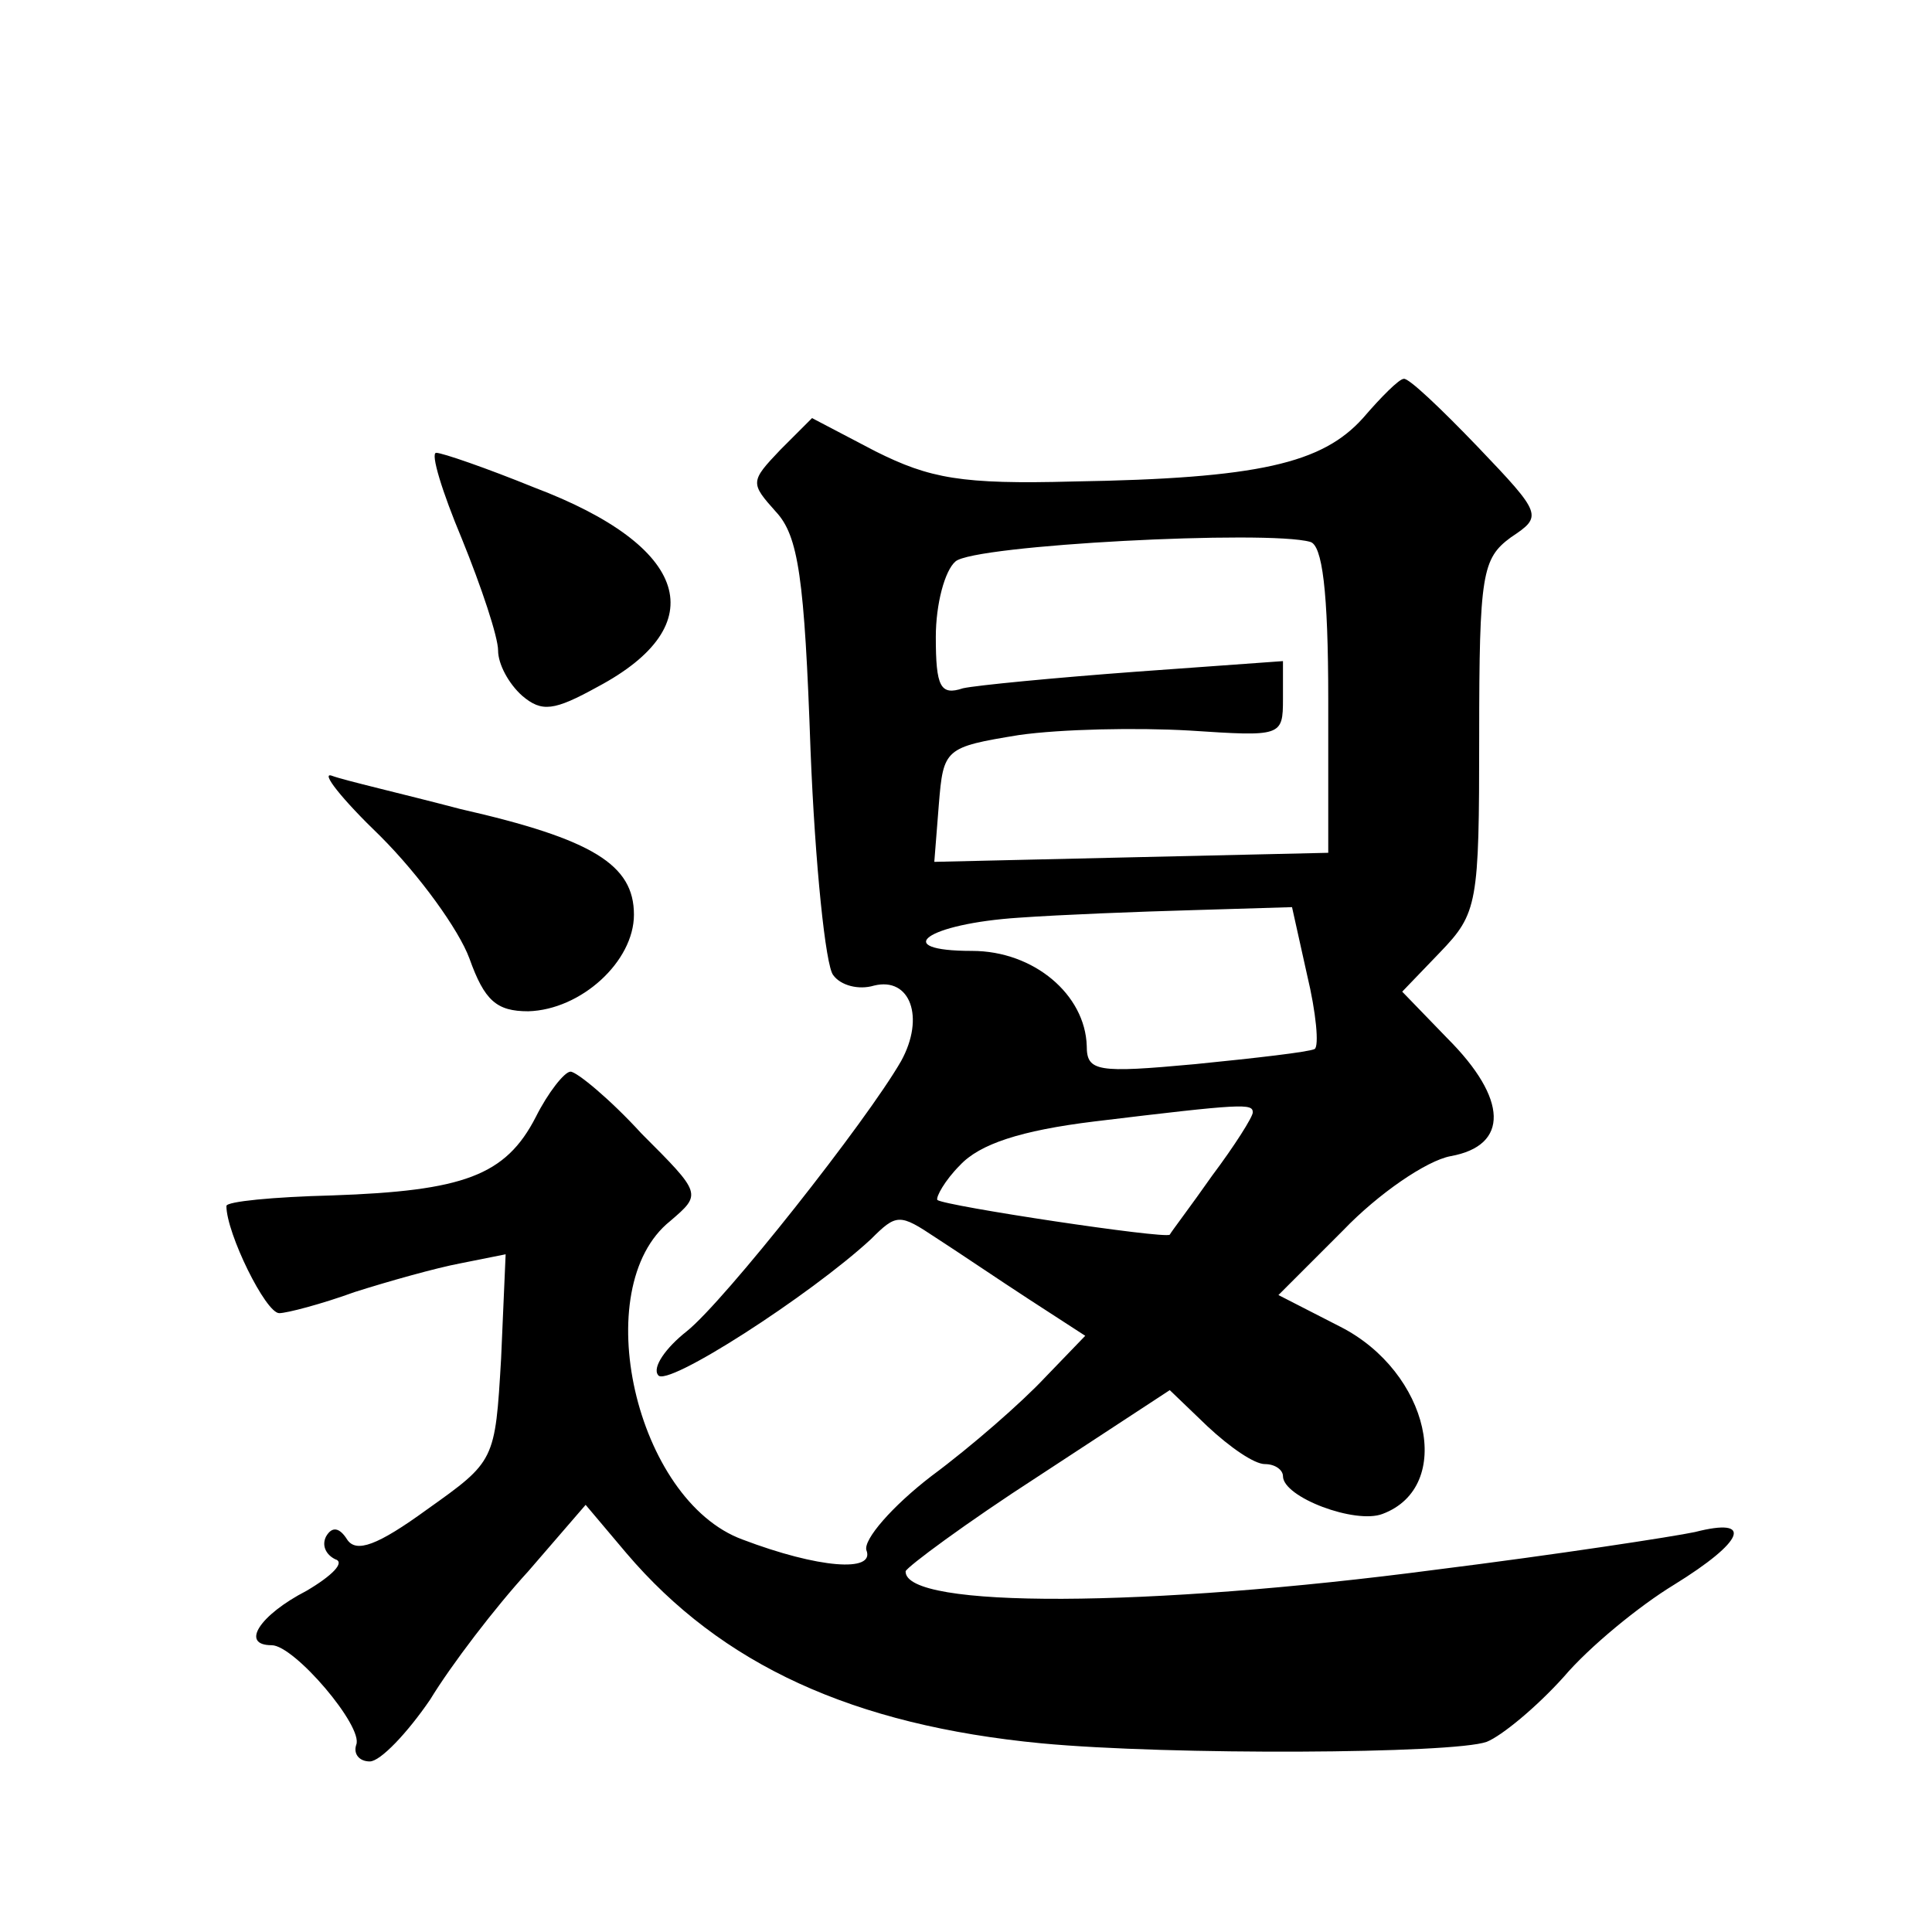
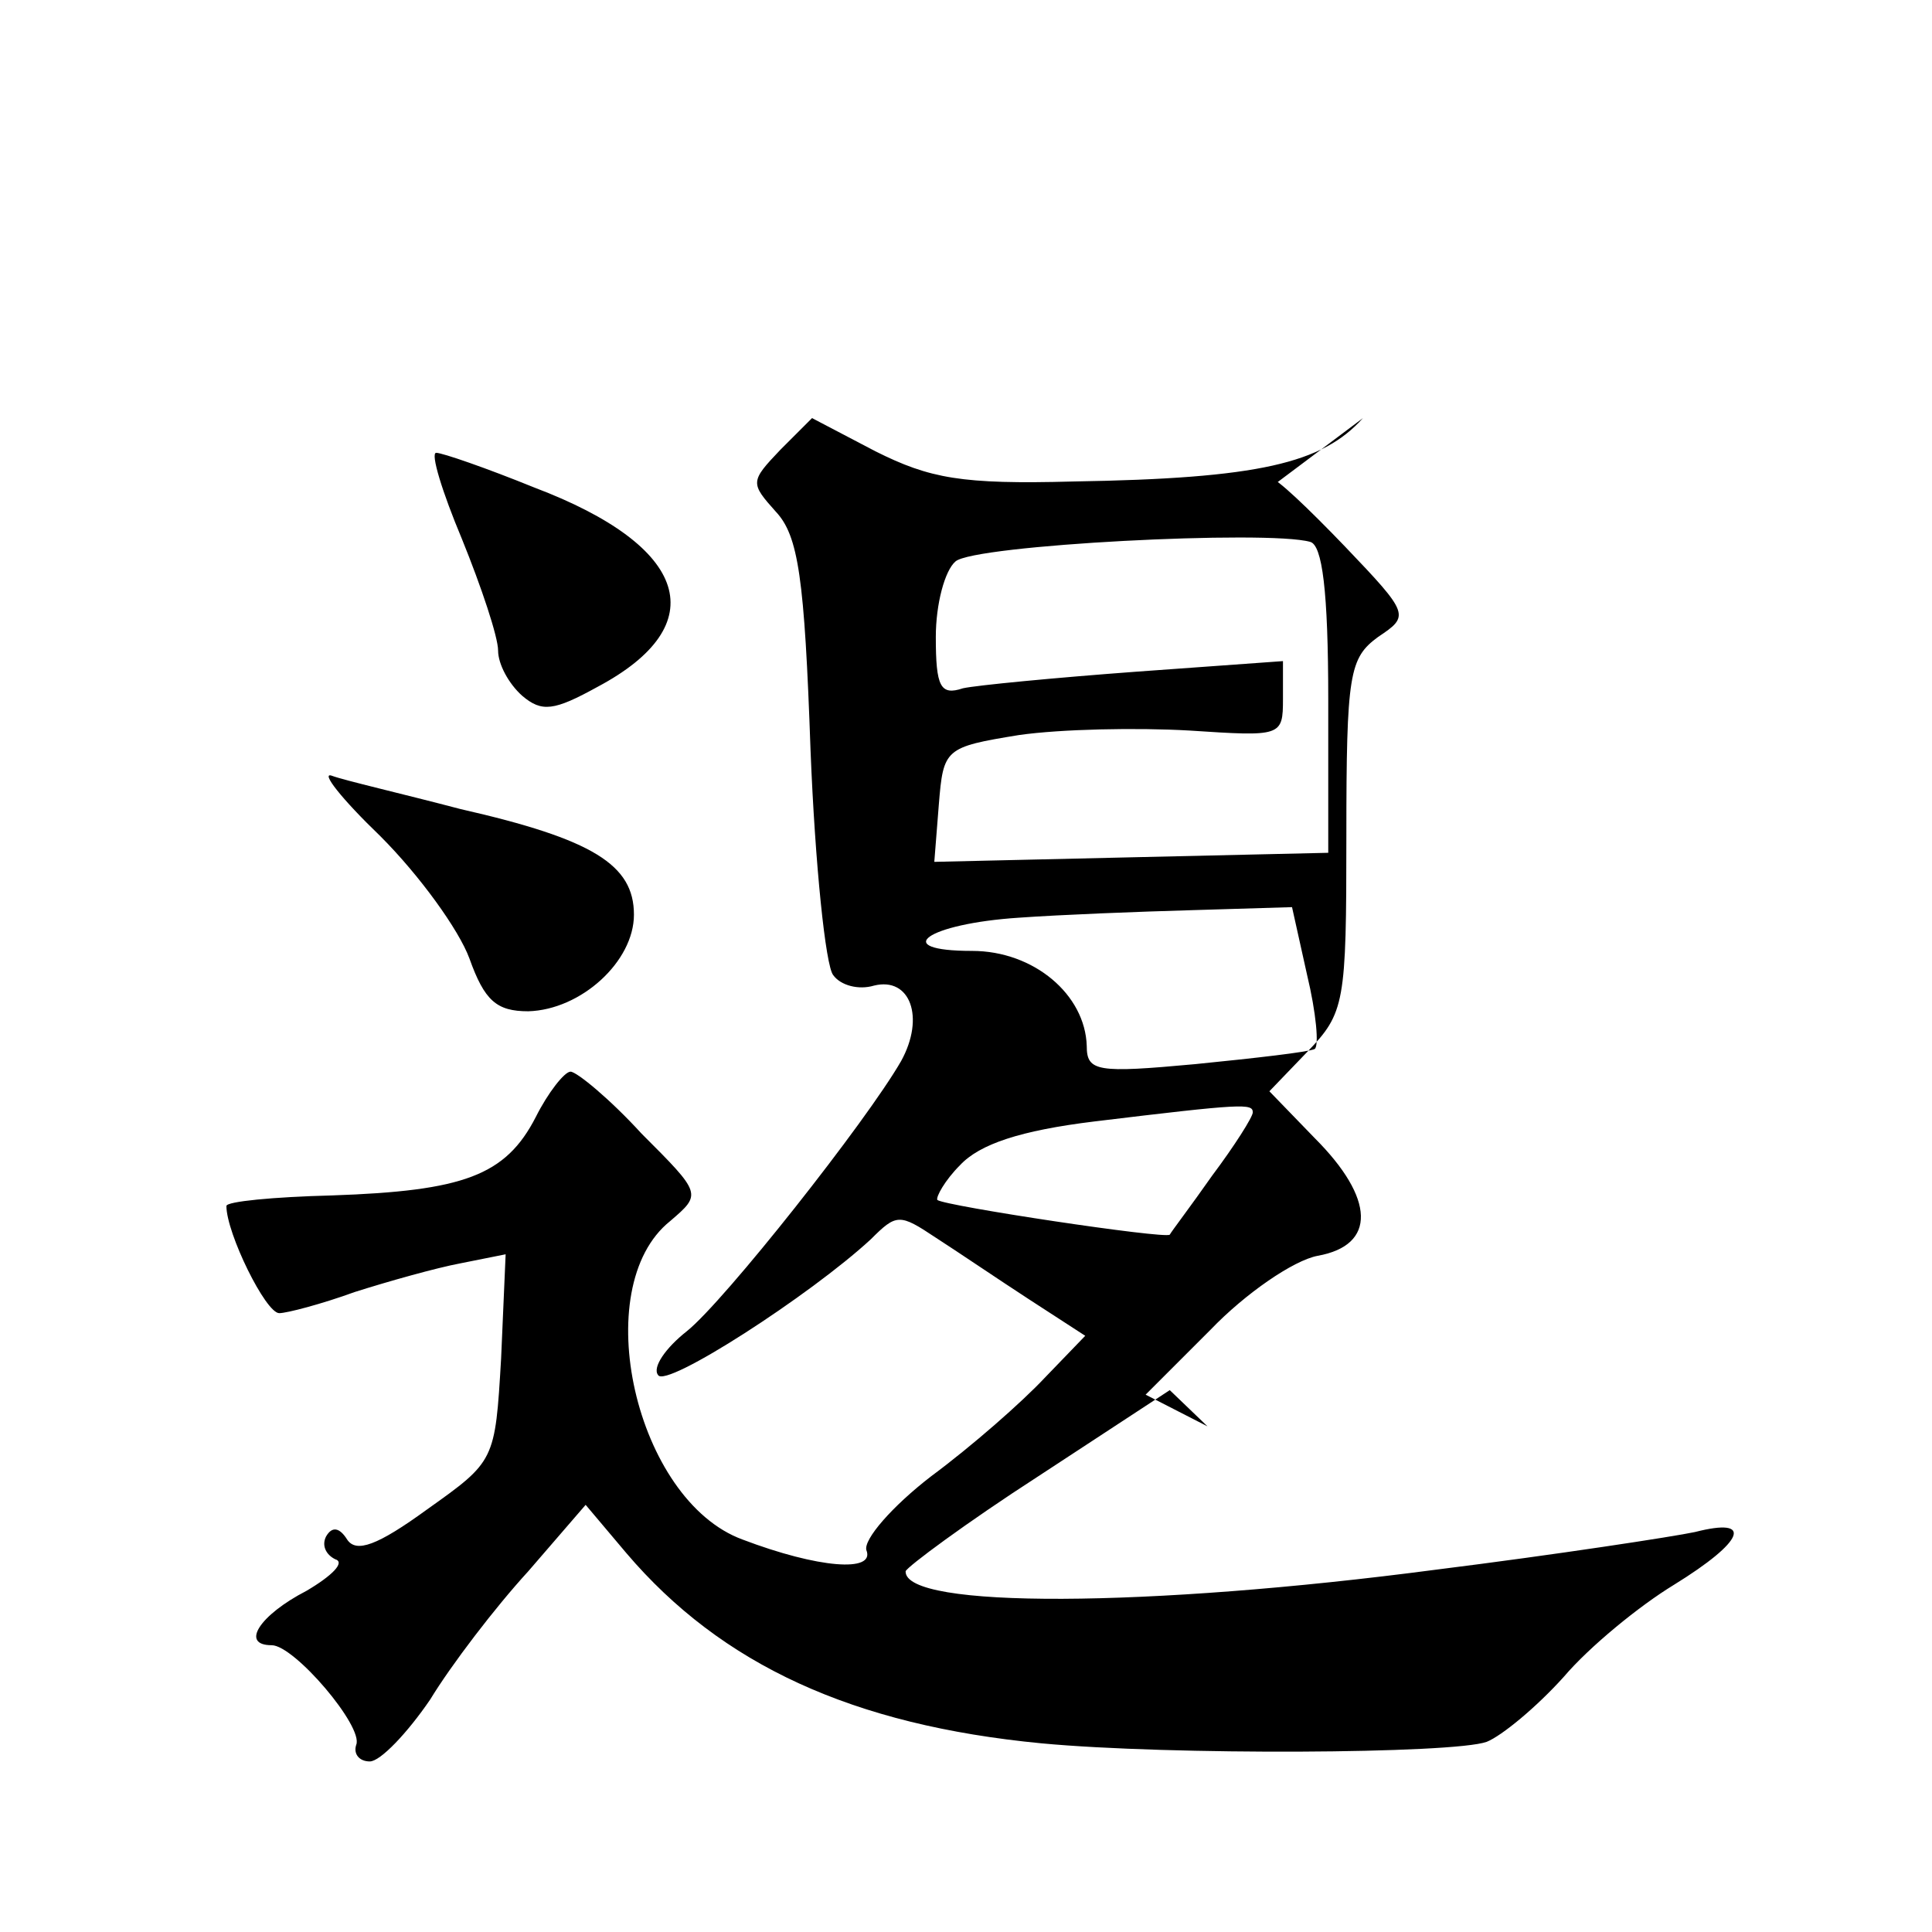
<svg xmlns="http://www.w3.org/2000/svg" version="1.0" width="128pt" height="128pt" viewBox="0 0 128 128" preserveAspectRatio="xMidYMid meet">
  <g transform="translate(0,128) scale(0.1,-0.1)" fill="#0" stroke="none">
-     <path d="M903 1003 c-27 -30 -69 -40 -192 -42 -74 -2 -95 2 -131 20 l-42 22 -21 -21 c-20 -21 -20 -22 -3 -41 15 -16 19 -44 23 -158 3 -76 10 -143 15 -149 5 -7 17 -10 27 -7 24 6 34 -21 18 -50 -23 -40 -117 -159 -142 -179 -14 -11 -23 -24 -19 -29 5 -9 101 53 141 90 17 17 19 17 43 1 14 -9 42 -28 62 -41 l37 -24 -27 -28 c-15 -16 -48 -45 -75 -65 -26 -20 -45 -42 -43 -49 6 -15 -32 -12 -82 7 -71 26 -103 167 -48 211 21 18 21 18 -19 58 -21 23 -43 41 -47 41 -4 0 -15 -14 -23 -30 -20 -39 -48 -49 -135 -52 -39 -1 -70 -4 -70 -7 0 -18 26 -71 35 -71 5 0 28 6 50 14 22 7 54 16 70 19 l30 6 -3 -69 c-4 -68 -4 -68 -49 -100 -33 -24 -47 -29 -53 -20 -5 8 -10 9 -14 2 -3 -6 0 -12 6 -15 7 -2 -2 -11 -19 -21 -31 -16 -44 -36 -23 -36 15 0 61 -54 56 -66 -2 -6 2 -11 9 -11 7 0 25 19 40 41 14 23 43 61 65 85 l38 44 27 -32 c63 -74 150 -114 275 -126 85 -8 273 -7 295 1 10 4 33 23 51 43 17 20 50 47 73 61 47 29 53 45 14 35 -14 -3 -92 -15 -172 -25 -190 -25 -352 -26 -351 -1 1 3 40 32 88 63 l87 57 25 -24 c15 -14 31 -25 38 -25 7 0 12 -4 12 -8 0 -14 48 -32 66 -25 48 18 31 94 -28 124 l-41 21 43 43 c23 24 55 46 71 49 39 7 38 38 -2 78 l-30 31 25 26 c25 26 26 32 26 143 0 108 2 118 21 132 21 14 21 15 -22 60 -24 25 -46 46 -49 45 -3 0 -15 -12 -27 -26z m-23 -187 l0 -101 -131 -3 -130 -3 3 38 c3 37 4 38 53 46 28 4 78 5 113 3 61 -4 62 -4 62 21 l0 25 -97 -7 c-54 -4 -106 -9 -115 -11 -15 -5 -18 1 -18 34 0 22 6 44 13 50 12 11 207 21 235 13 8 -2 12 -32 12 -105z m-14 -182 c6 -25 8 -47 5 -49 -4 -2 -39 -6 -79 -10 -65 -6 -72 -5 -72 12 -1 34 -35 63 -76 63 -55 0 -30 18 31 22 28 2 79 4 115 5 l66 2 10 -45z m-36 -91 c0 -3 -12 -22 -27 -42 -14 -20 -27 -37 -28 -39 -3 -3 -149 19 -154 23 -1 2 5 13 15 23 13 14 40 23 89 29 99 12 105 12 105 6z M306 923 c13 -32 24 -65 24 -74 0 -9 7 -22 16 -30 13 -11 21 -10 50 6 77 41 61 93 -42 132 -32 13 -61 23 -65 23 -4 0 4 -26 17 -57z M252 726 c26 -26 52 -62 59 -81 10 -28 18 -35 39 -35 35 1 70 33 70 64 0 33 -27 50 -115 70 -38 10 -77 19 -85 22 -8 3 6 -15 32 -40z" />
+     <path d="M903 1003 c-27 -30 -69 -40 -192 -42 -74 -2 -95 2 -131 20 l-42 22 -21 -21 c-20 -21 -20 -22 -3 -41 15 -16 19 -44 23 -158 3 -76 10 -143 15 -149 5 -7 17 -10 27 -7 24 6 34 -21 18 -50 -23 -40 -117 -159 -142 -179 -14 -11 -23 -24 -19 -29 5 -9 101 53 141 90 17 17 19 17 43 1 14 -9 42 -28 62 -41 l37 -24 -27 -28 c-15 -16 -48 -45 -75 -65 -26 -20 -45 -42 -43 -49 6 -15 -32 -12 -82 7 -71 26 -103 167 -48 211 21 18 21 18 -19 58 -21 23 -43 41 -47 41 -4 0 -15 -14 -23 -30 -20 -39 -48 -49 -135 -52 -39 -1 -70 -4 -70 -7 0 -18 26 -71 35 -71 5 0 28 6 50 14 22 7 54 16 70 19 l30 6 -3 -69 c-4 -68 -4 -68 -49 -100 -33 -24 -47 -29 -53 -20 -5 8 -10 9 -14 2 -3 -6 0 -12 6 -15 7 -2 -2 -11 -19 -21 -31 -16 -44 -36 -23 -36 15 0 61 -54 56 -66 -2 -6 2 -11 9 -11 7 0 25 19 40 41 14 23 43 61 65 85 l38 44 27 -32 c63 -74 150 -114 275 -126 85 -8 273 -7 295 1 10 4 33 23 51 43 17 20 50 47 73 61 47 29 53 45 14 35 -14 -3 -92 -15 -172 -25 -190 -25 -352 -26 -351 -1 1 3 40 32 88 63 l87 57 25 -24 l-41 21 43 43 c23 24 55 46 71 49 39 7 38 38 -2 78 l-30 31 25 26 c25 26 26 32 26 143 0 108 2 118 21 132 21 14 21 15 -22 60 -24 25 -46 46 -49 45 -3 0 -15 -12 -27 -26z m-23 -187 l0 -101 -131 -3 -130 -3 3 38 c3 37 4 38 53 46 28 4 78 5 113 3 61 -4 62 -4 62 21 l0 25 -97 -7 c-54 -4 -106 -9 -115 -11 -15 -5 -18 1 -18 34 0 22 6 44 13 50 12 11 207 21 235 13 8 -2 12 -32 12 -105z m-14 -182 c6 -25 8 -47 5 -49 -4 -2 -39 -6 -79 -10 -65 -6 -72 -5 -72 12 -1 34 -35 63 -76 63 -55 0 -30 18 31 22 28 2 79 4 115 5 l66 2 10 -45z m-36 -91 c0 -3 -12 -22 -27 -42 -14 -20 -27 -37 -28 -39 -3 -3 -149 19 -154 23 -1 2 5 13 15 23 13 14 40 23 89 29 99 12 105 12 105 6z M306 923 c13 -32 24 -65 24 -74 0 -9 7 -22 16 -30 13 -11 21 -10 50 6 77 41 61 93 -42 132 -32 13 -61 23 -65 23 -4 0 4 -26 17 -57z M252 726 c26 -26 52 -62 59 -81 10 -28 18 -35 39 -35 35 1 70 33 70 64 0 33 -27 50 -115 70 -38 10 -77 19 -85 22 -8 3 6 -15 32 -40z" />
  </g>
</svg>